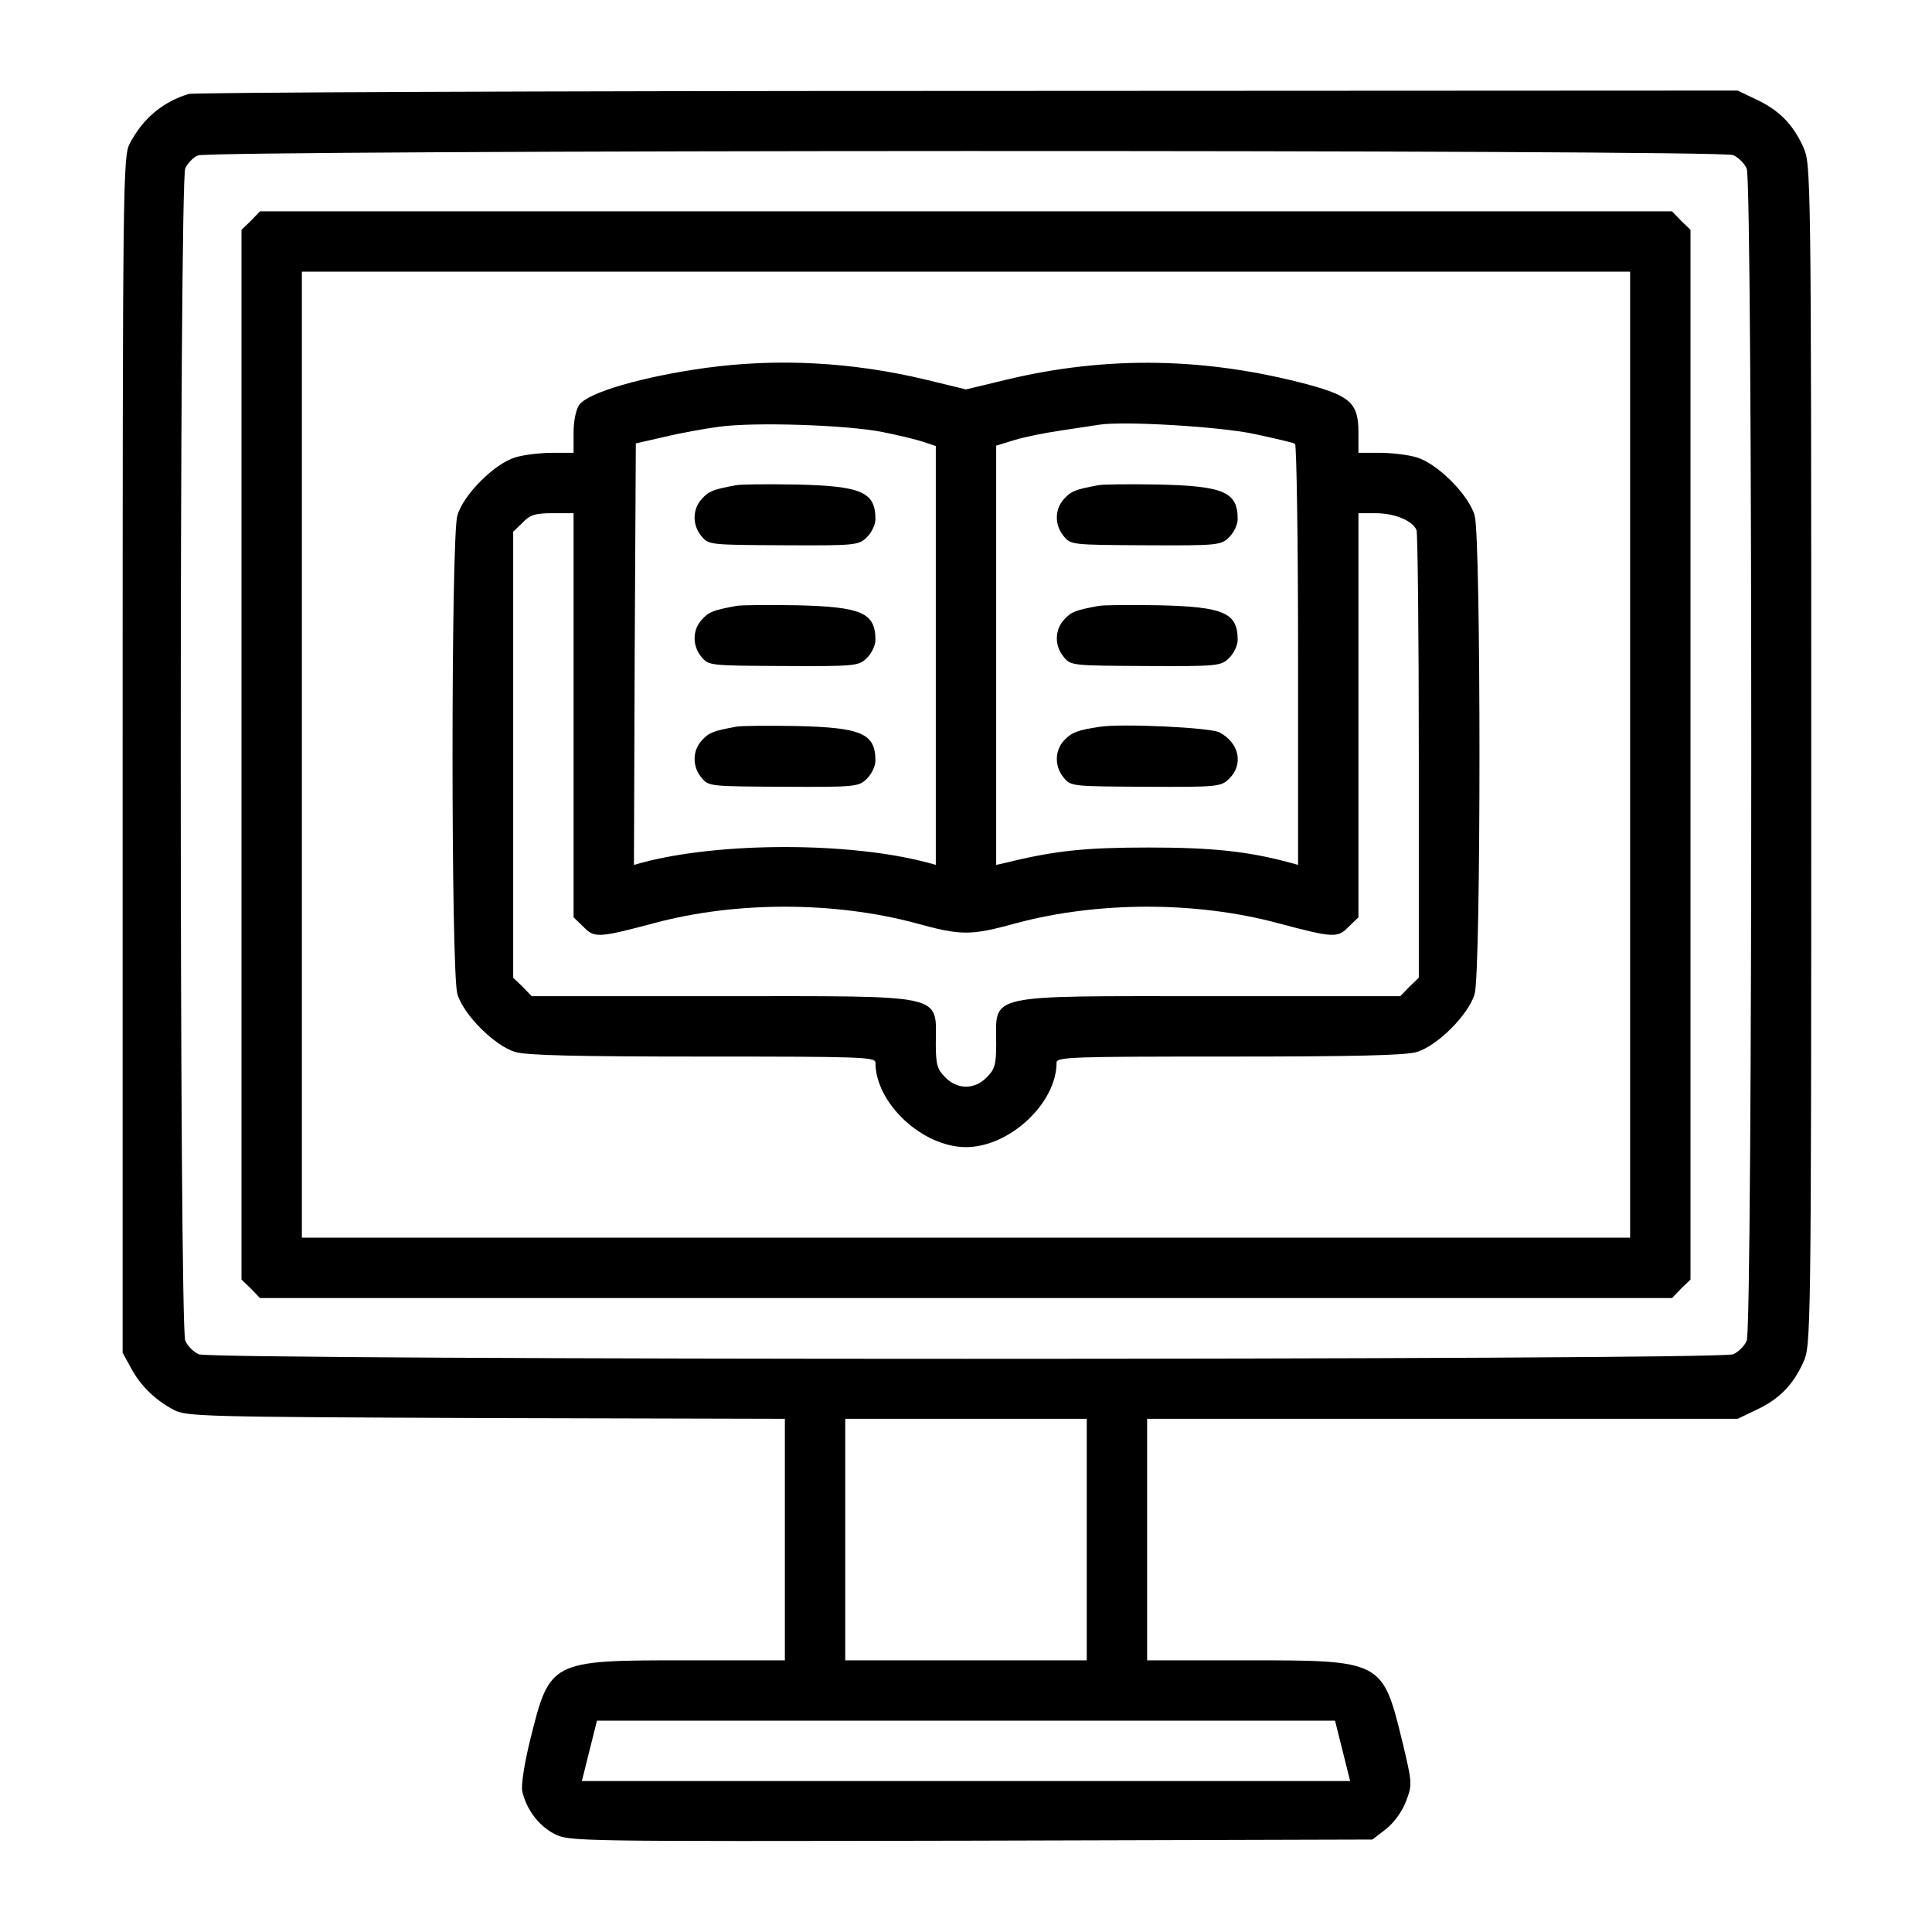
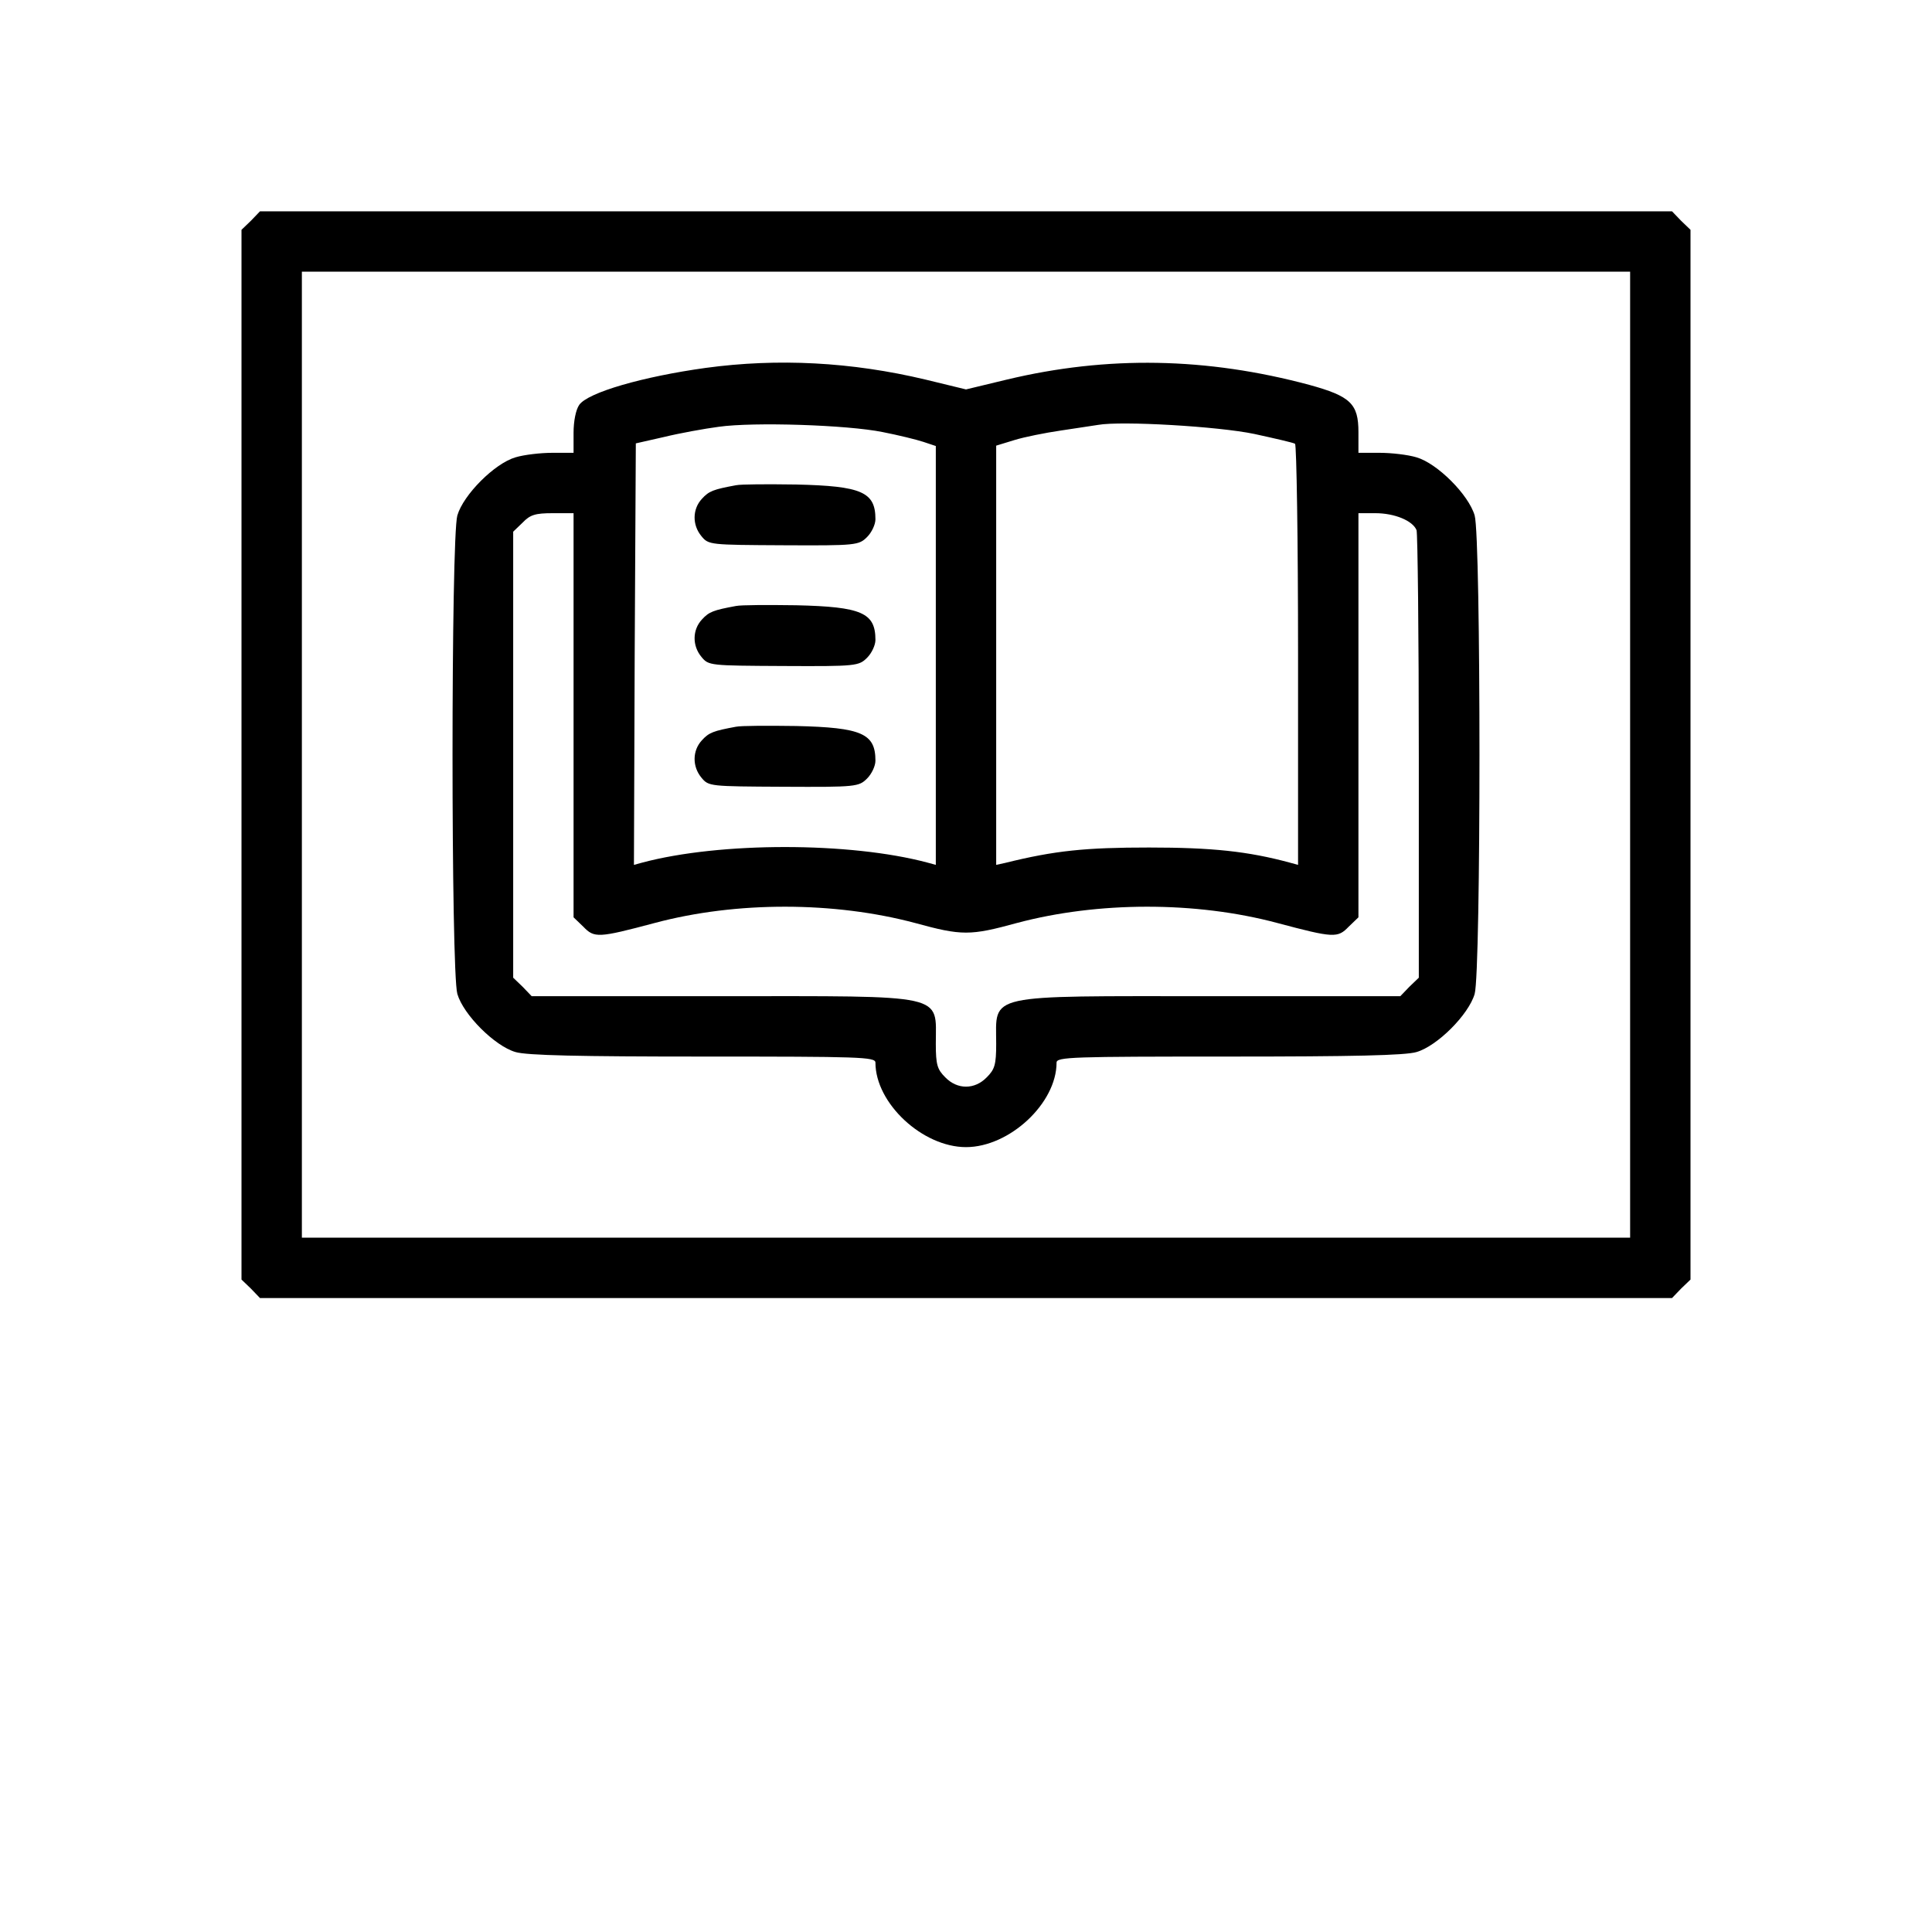
<svg xmlns="http://www.w3.org/2000/svg" version="1.0" width="512pt" height="512pt" viewBox="0 0 512 512" preserveAspectRatio="xMidYMid meet">
  <g transform="translate(0,512) scale(0.1,-0.1)" fill="#000000" stroke="none">
-     <path d="M500 4871 c-69 -21 -121 -65 -156 -131 -18 -34 -19 -93 -19 -1620 l0 -1585 22 -40 c25 -47 64 -85 113 -111 33 -18 76 -19 828 -22 l792 -2 0 -320 0 -320 -265 0 c-357 0 -358 -1 -410 -211 -16 -65 -24 -119 -21 -136 11 -48 43 -91 85 -113 40 -20 49 -20 1104 -18 l1064 3 35 27 c22 17 43 46 54 74 17 46 17 47 -10 160 -52 213 -54 214 -408 214 l-268 0 0 320 0 320 783 0 782 0 50 24 c60 28 97 66 124 126 20 45 21 57 21 1610 0 1553 -1 1565 -21 1610 -27 60 -64 98 -124 126 l-50 24 -2040 -1 c-1122 0 -2051 -4 -2065 -8z m4093 -162 c14 -6 30 -22 36 -36 16 -34 16 -3072 0 -3106 -6 -14 -22 -30 -36 -36 -34 -16 -4032 -16 -4066 0 -14 6 -30 22 -36 36 -16 34 -16 3072 0 3107 6 13 21 29 33 34 31 15 4036 16 4069 1z m-1713 -3669 l0 -320 -320 0 -320 0 0 320 0 320 320 0 320 0 0 -320z m678 -560 l20 -80 -1018 0 -1018 0 20 80 20 80 978 0 978 0 20 -80z" />
    <path d="M665 4535 l-25 -24 0 -1391 0 -1391 25 -24 24 -25 1871 0 1871 0 24 25 25 24 0 1391 0 1391 -25 24 -24 25 -1871 0 -1871 0 -24 -25z m3655 -1415 l0 -1280 -1760 0 -1760 0 0 1280 0 1280 1760 0 1760 0 0 -1280z" />
    <path d="M1870 4145 c-166 -23 -312 -65 -335 -98 -9 -13 -15 -43 -15 -74 l0 -53 -56 0 c-31 0 -75 -5 -98 -12 -55 -16 -138 -99 -154 -154 -17 -59 -17 -1209 0 -1268 16 -55 99 -138 154 -154 30 -9 169 -12 498 -12 415 0 456 -1 456 -16 0 -108 125 -224 240 -224 115 0 240 116 240 224 0 15 41 16 456 16 329 0 468 3 498 12 55 16 138 99 154 154 17 59 17 1209 0 1268 -16 55 -99 138 -154 154 -23 7 -67 12 -98 12 l-56 0 0 55 c0 75 -21 95 -130 125 -272 73 -535 78 -802 14 l-108 -26 -107 26 c-197 47 -392 57 -583 31z m469 -170 c41 -8 90 -20 108 -26 l33 -11 0 -555 0 -555 -22 6 c-206 55 -550 55 -756 0 l-22 -6 2 558 3 559 75 17 c41 10 107 22 145 27 92 13 340 5 434 -14z m985 -5 c55 -12 103 -23 108 -26 4 -3 8 -255 8 -561 l0 -555 -22 6 c-111 30 -206 40 -373 40 -168 0 -249 -8 -382 -41 l-23 -5 0 556 0 555 49 15 c26 8 81 19 122 25 41 6 85 13 99 15 61 11 319 -4 414 -24z m-1804 -745 l0 -536 26 -25 c29 -30 39 -30 189 10 217 58 476 57 690 0 124 -34 146 -34 270 0 214 57 473 58 690 0 150 -40 160 -40 189 -10 l26 25 0 536 0 535 45 0 c51 0 99 -20 109 -45 3 -9 6 -280 6 -601 l0 -585 -25 -24 -24 -25 -501 0 c-605 0 -570 8 -570 -126 0 -56 -4 -68 -25 -89 -32 -33 -78 -33 -110 0 -21 21 -25 33 -25 89 0 134 35 126 -570 126 l-501 0 -24 25 -25 24 0 591 0 591 25 24 c20 21 34 25 80 25 l55 0 0 -535z" />
    <path d="M1950 3834 c-59 -11 -71 -15 -90 -36 -25 -27 -26 -69 -1 -99 19 -23 22 -23 217 -24 193 -1 200 0 222 22 12 12 22 33 22 47 0 72 -36 88 -210 92 -74 1 -146 1 -160 -2z" />
    <path d="M1950 3514 c-59 -11 -71 -15 -90 -36 -25 -27 -26 -69 -1 -99 19 -23 22 -23 217 -24 193 -1 200 0 222 22 12 12 22 33 22 47 0 72 -36 88 -210 92 -74 1 -146 1 -160 -2z" />
    <path d="M1950 3194 c-59 -11 -71 -15 -90 -36 -25 -27 -26 -69 -1 -99 19 -23 22 -23 217 -24 193 -1 200 0 222 22 12 12 22 33 22 47 0 72 -36 88 -210 92 -74 1 -146 1 -160 -2z" />
-     <path d="M2910 3834 c-59 -11 -71 -15 -90 -36 -25 -27 -26 -69 -1 -99 19 -23 22 -23 217 -24 193 -1 200 0 222 22 12 12 22 33 22 47 0 72 -36 88 -210 92 -74 1 -146 1 -160 -2z" />
-     <path d="M2910 3514 c-59 -11 -71 -15 -90 -36 -25 -27 -26 -69 -1 -99 19 -23 22 -23 217 -24 193 -1 200 0 222 22 12 12 22 33 22 47 0 72 -36 88 -210 92 -74 1 -146 1 -160 -2z" />
-     <path d="M2915 3194 c-60 -9 -75 -15 -95 -36 -25 -27 -26 -69 -1 -99 19 -23 22 -23 217 -24 193 -1 200 0 222 22 38 38 26 94 -26 122 -24 13 -258 24 -317 15z" />
  </g>
</svg>